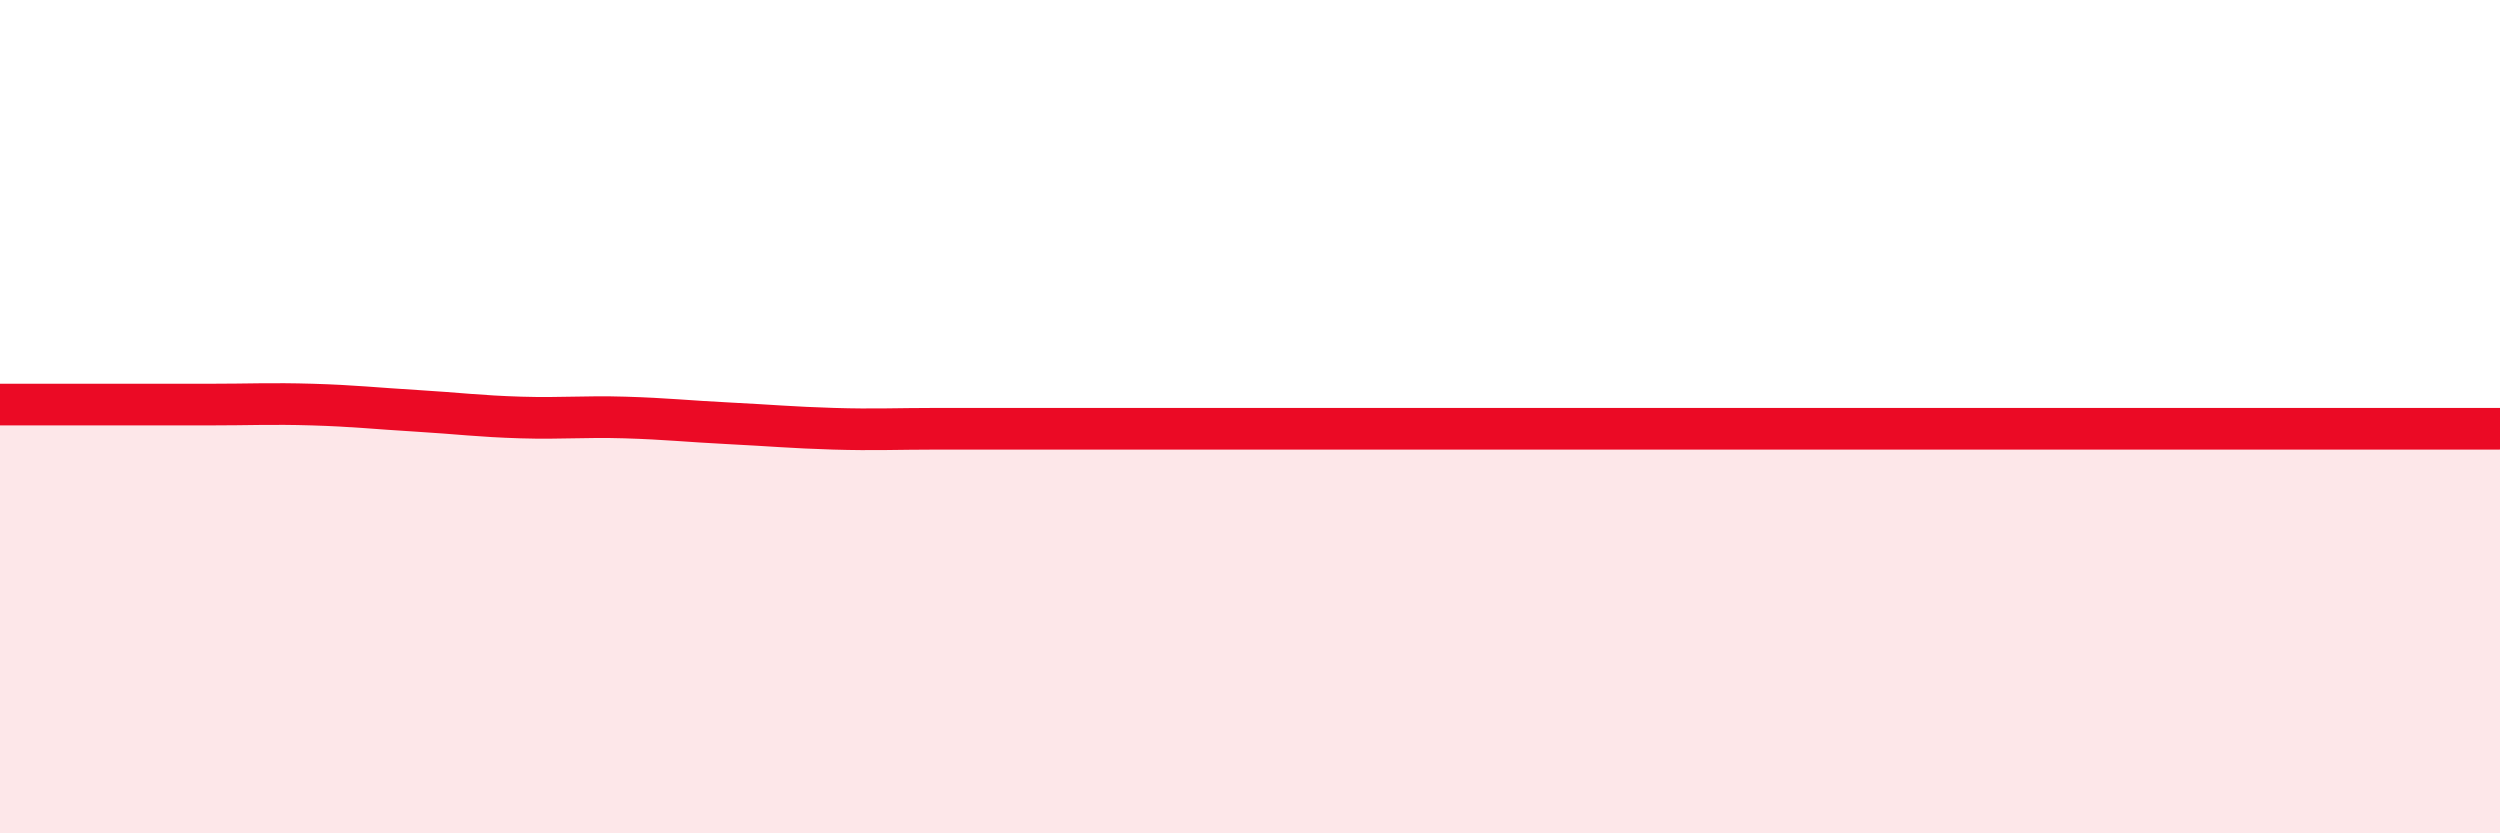
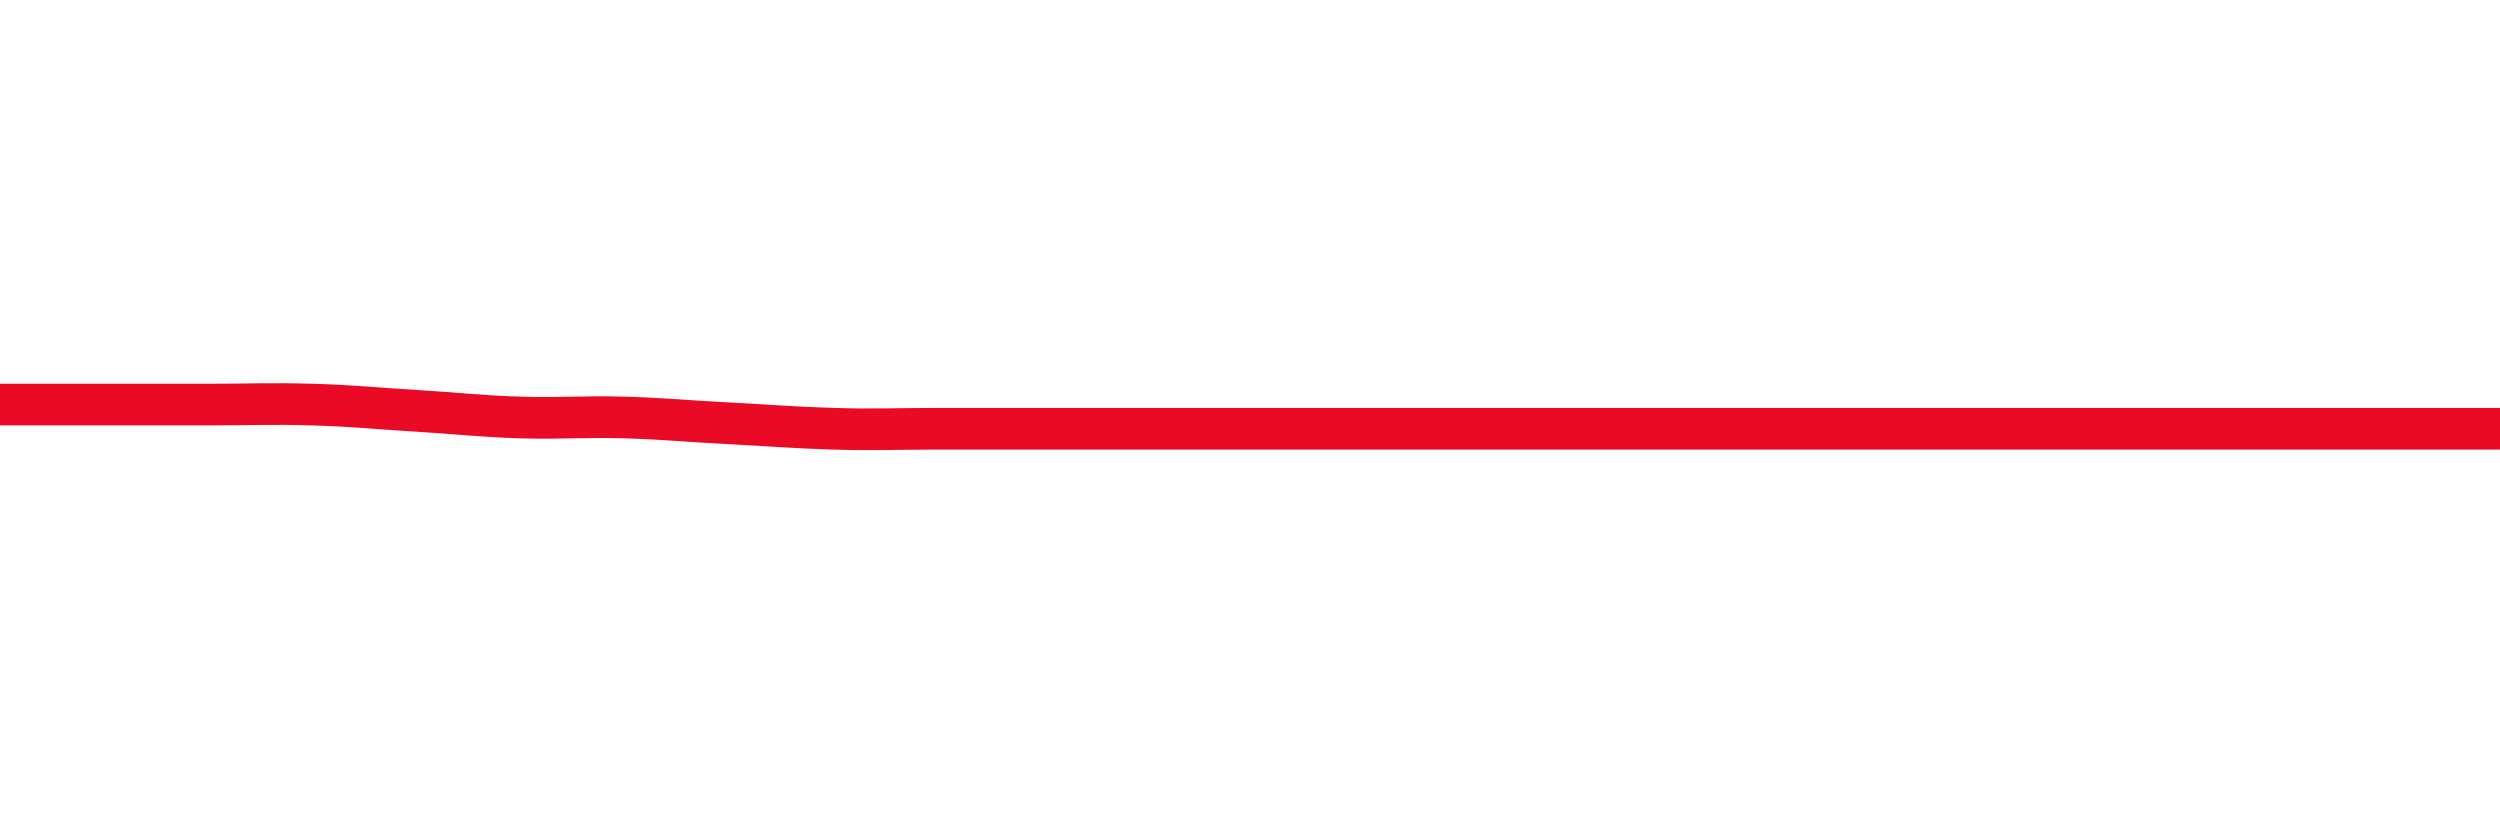
<svg xmlns="http://www.w3.org/2000/svg" width="60" height="20" viewBox="0 0 60 20">
-   <path d="M 0,9.71 C 0.5,9.71 1.5,9.71 2.5,9.71 C 3.5,9.71 4,9.71 5,9.71 C 6,9.71 6.5,9.68 7.5,9.71 C 8.5,9.74 9,9.8 10,9.86 C 11,9.92 11.5,9.99 12.5,10.02 C 13.5,10.05 14,9.99 15,10.02 C 16,10.05 16.5,10.11 17.5,10.16 C 18.5,10.21 19,10.26 20,10.29 C 21,10.32 21.5,10.29 22.5,10.29 C 23.5,10.29 24,10.29 25,10.29 C 26,10.29 26.5,10.29 27.5,10.29 C 28.5,10.29 29,10.29 30,10.29 C 31,10.29 31.5,10.29 32.5,10.29 C 33.5,10.29 34,10.29 35,10.29 C 36,10.29 36.5,10.29 37.5,10.29 C 38.5,10.29 39,10.29 40,10.29 C 41,10.29 41.5,10.29 42.5,10.29 C 43.5,10.29 44,10.29 45,10.29 C 46,10.29 46.5,10.29 47.5,10.29 C 48.5,10.29 49,10.29 50,10.29 C 51,10.29 51.5,10.29 52.5,10.29 C 53.5,10.29 53.5,10.29 55,10.29 C 56.5,10.29 59,10.29 60,10.29L60 20L0 20Z" fill="#EB0A25" opacity="0.1" stroke-linecap="round" stroke-linejoin="round" />
-   <path d="M 0,9.71 C 0.5,9.71 1.5,9.71 2.5,9.71 C 3.5,9.71 4,9.71 5,9.71 C 6,9.71 6.5,9.68 7.5,9.71 C 8.5,9.74 9,9.8 10,9.86 C 11,9.92 11.5,9.99 12.5,10.02 C 13.5,10.05 14,9.99 15,10.02 C 16,10.05 16.5,10.11 17.5,10.16 C 18.5,10.21 19,10.26 20,10.29 C 21,10.32 21.5,10.29 22.5,10.29 C 23.5,10.29 24,10.29 25,10.29 C 26,10.29 26.5,10.29 27.5,10.29 C 28.5,10.29 29,10.29 30,10.29 C 31,10.29 31.5,10.29 32.5,10.29 C 33.5,10.29 34,10.29 35,10.29 C 36,10.29 36.5,10.29 37.5,10.29 C 38.5,10.29 39,10.29 40,10.29 C 41,10.29 41.5,10.29 42.5,10.29 C 43.5,10.29 44,10.29 45,10.29 C 46,10.29 46.5,10.29 47.5,10.29 C 48.5,10.29 49,10.29 50,10.29 C 51,10.29 51.5,10.29 52.5,10.29 C 53.5,10.29 53.5,10.29 55,10.29 C 56.5,10.29 59,10.29 60,10.29" stroke="#EB0A25" stroke-width="1" fill="none" stroke-linecap="round" stroke-linejoin="round" />
+   <path d="M 0,9.71 C 0.5,9.71 1.5,9.71 2.5,9.71 C 3.5,9.71 4,9.71 5,9.71 C 6,9.71 6.5,9.68 7.5,9.71 C 8.5,9.74 9,9.8 10,9.86 C 11,9.92 11.5,9.99 12.5,10.02 C 13.5,10.05 14,9.99 15,10.02 C 16,10.05 16.5,10.11 17.5,10.16 C 18.5,10.21 19,10.26 20,10.29 C 21,10.32 21.5,10.29 22.5,10.29 C 26,10.29 26.5,10.29 27.5,10.29 C 28.5,10.29 29,10.29 30,10.29 C 31,10.29 31.5,10.29 32.5,10.29 C 33.5,10.29 34,10.29 35,10.29 C 36,10.29 36.5,10.29 37.5,10.29 C 38.5,10.29 39,10.29 40,10.29 C 41,10.29 41.5,10.29 42.5,10.29 C 43.5,10.29 44,10.29 45,10.29 C 46,10.29 46.5,10.29 47.5,10.29 C 48.5,10.29 49,10.29 50,10.29 C 51,10.29 51.5,10.29 52.5,10.29 C 53.5,10.29 53.5,10.29 55,10.29 C 56.5,10.29 59,10.29 60,10.29" stroke="#EB0A25" stroke-width="1" fill="none" stroke-linecap="round" stroke-linejoin="round" />
</svg>